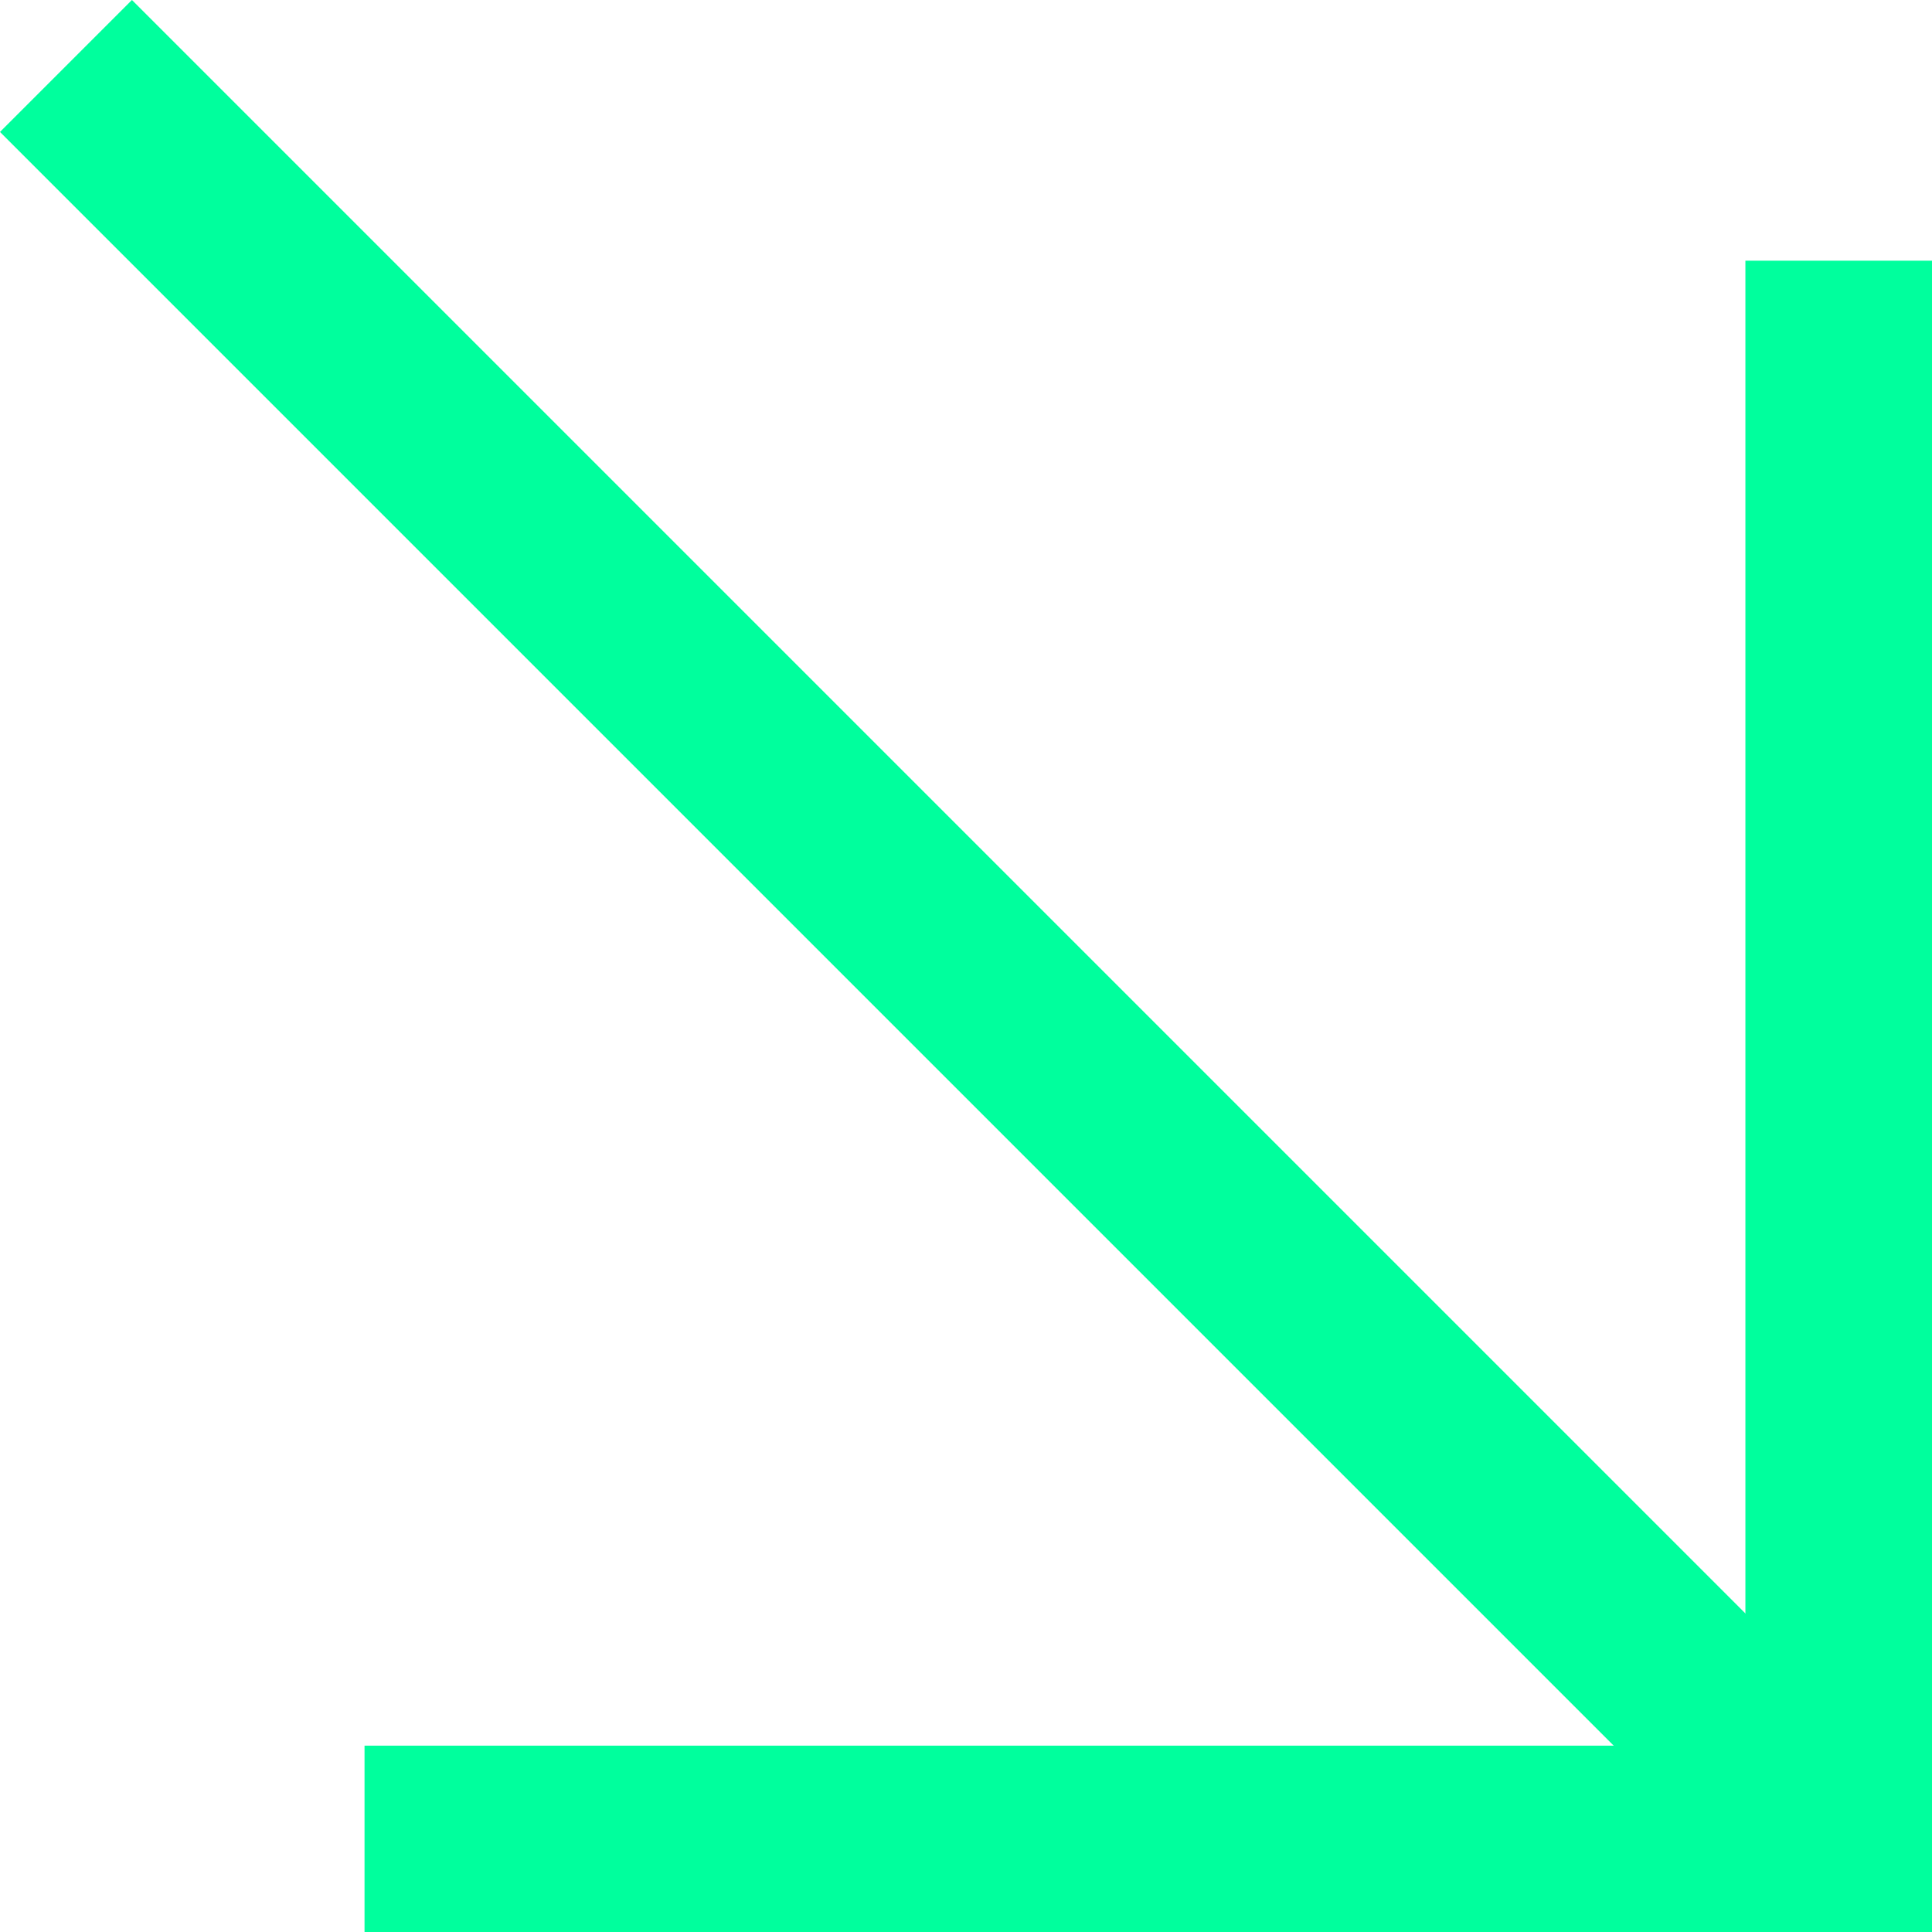
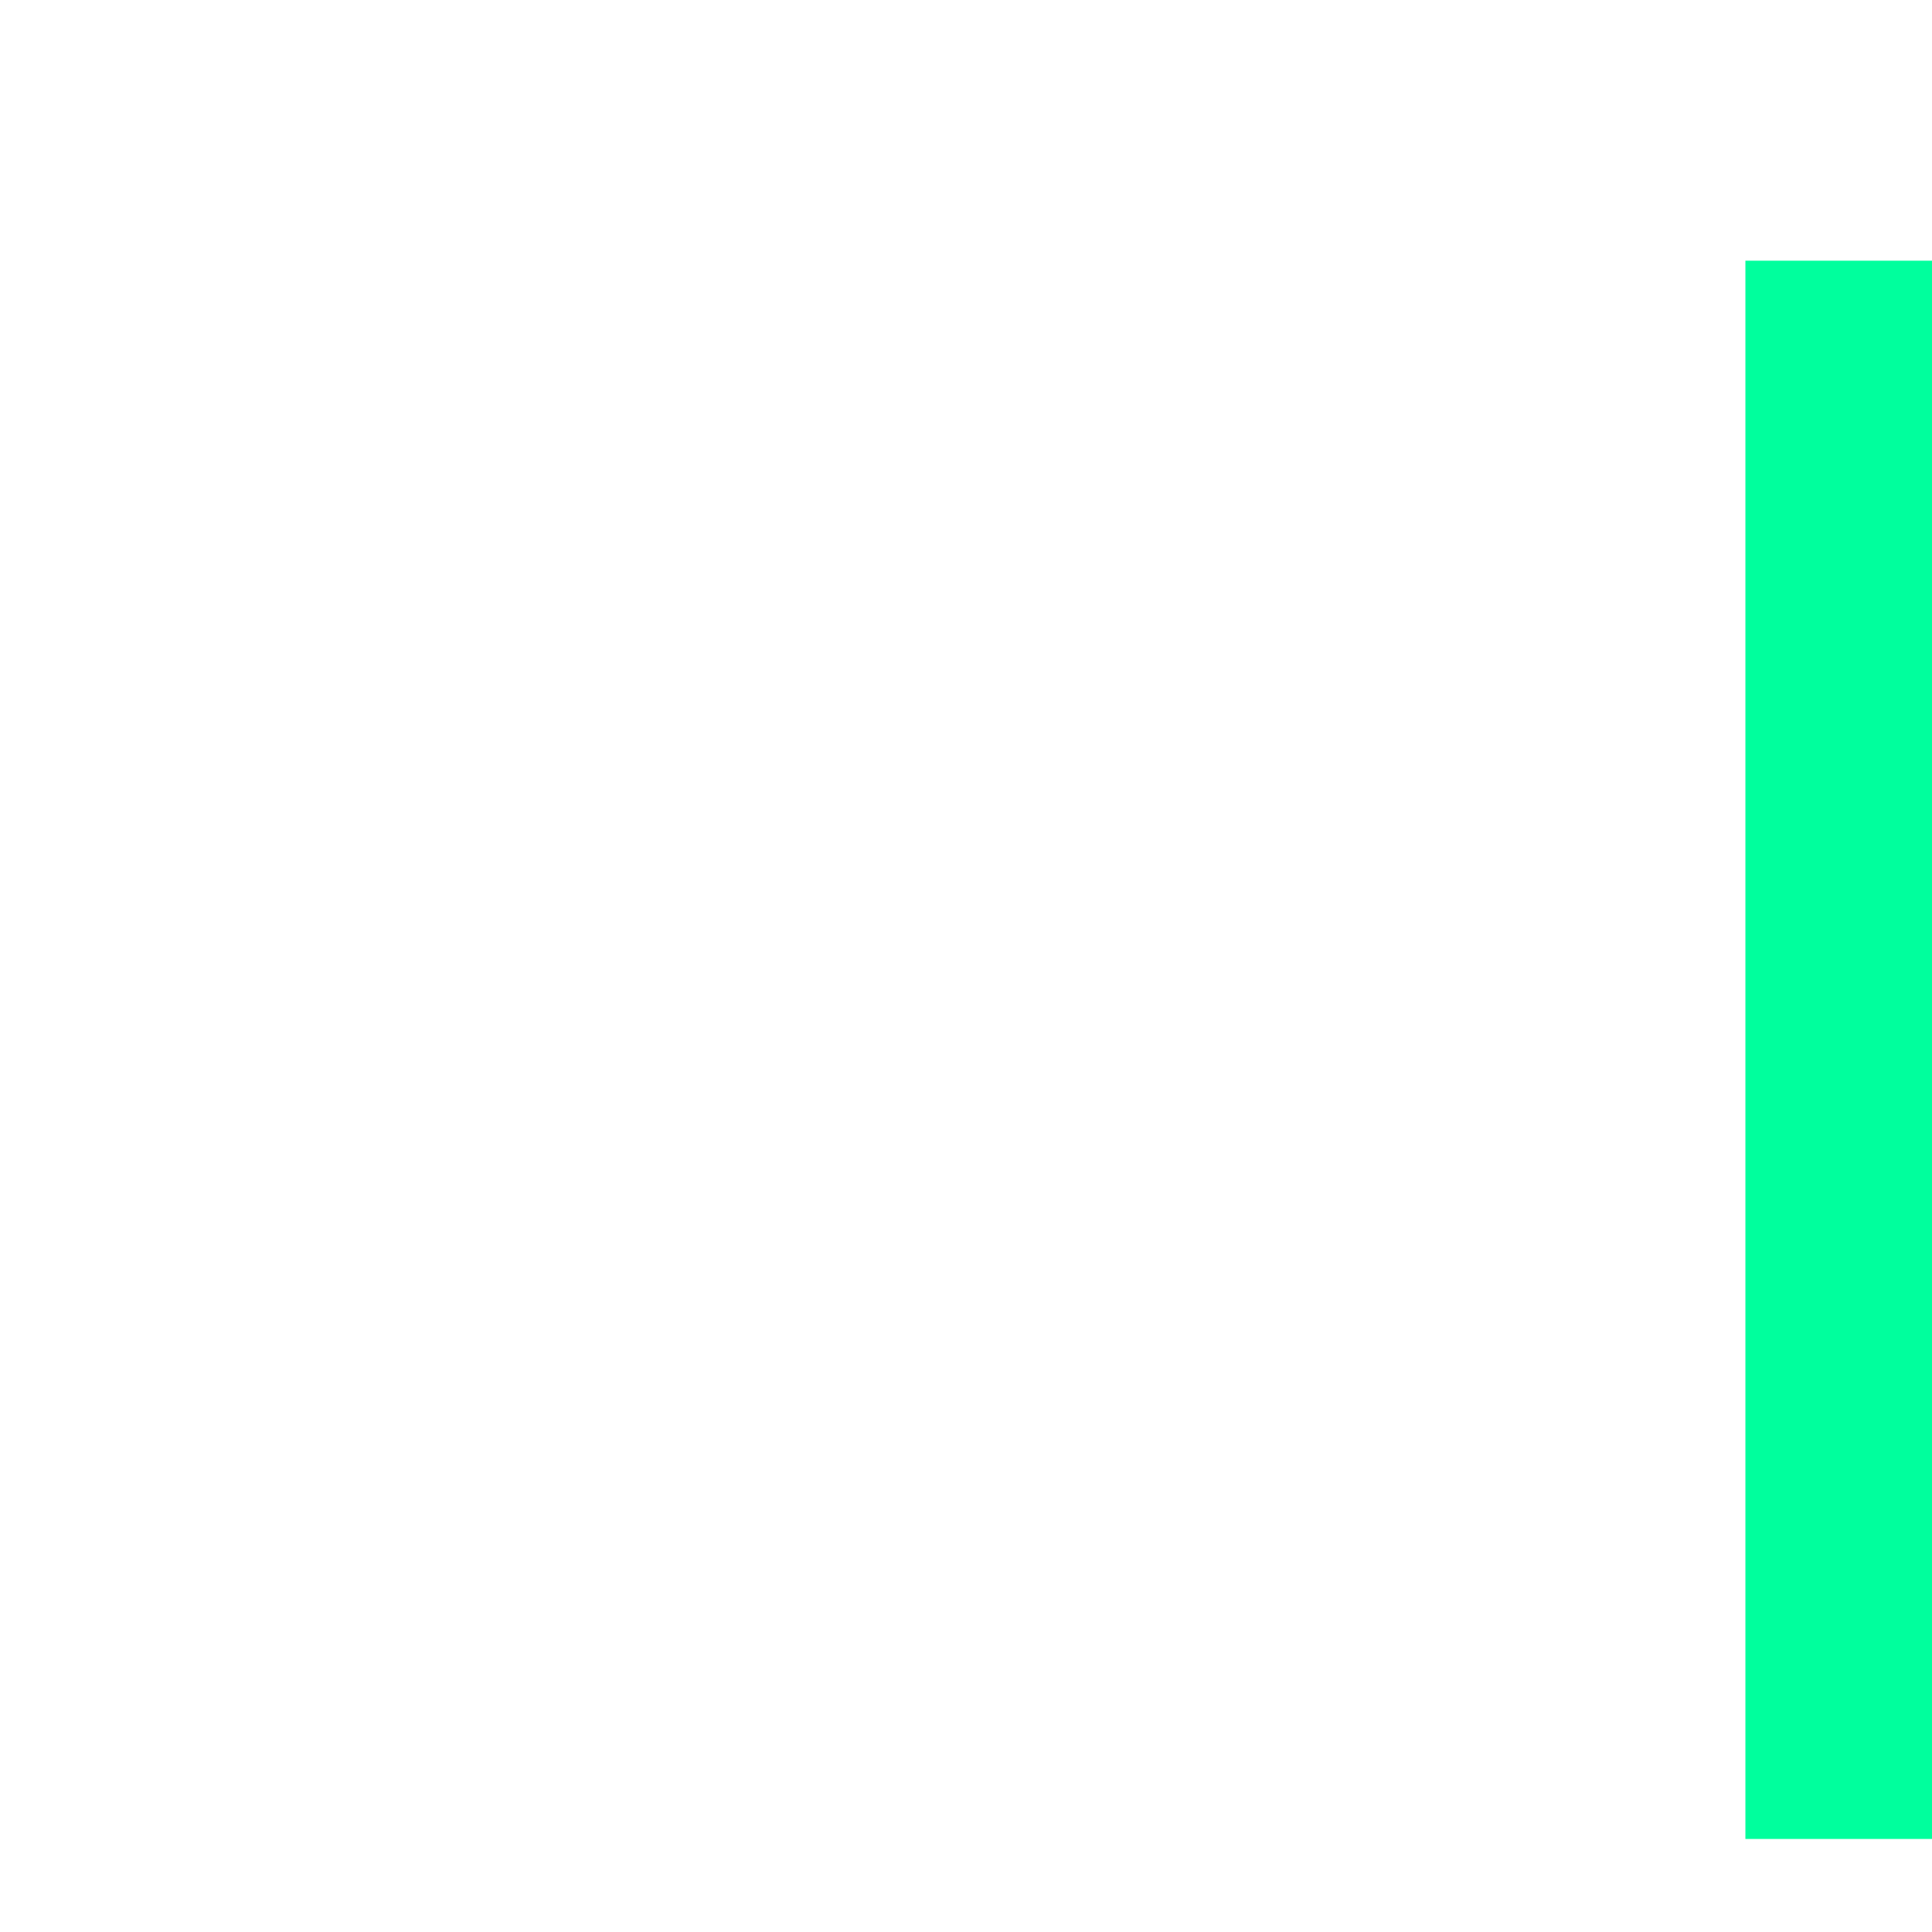
<svg xmlns="http://www.w3.org/2000/svg" width="20.707" height="20.707" viewBox="0 0 20.707 20.707">
  <g id="Group_1267" data-name="Group 1267" transform="translate(812.739 -285.739) rotate(90)">
-     <path id="Path_217" data-name="Path 217" d="M2739.484-4583.968H2756.4v15.8" transform="translate(-2450.951 5377)" fill="none" stroke="#00ff9d" stroke-width="2" />
-     <path id="Path_218" data-name="Path 218" d="M2744.057-4583.968l-19,19" transform="translate(-2438.611 5377)" fill="none" stroke="#00ff9d" stroke-width="2" />
+     <path id="Path_217" data-name="Path 217" d="M2739.484-4583.968H2756.4" transform="translate(-2450.951 5377)" fill="none" stroke="#00ff9d" stroke-width="2" />
  </g>
</svg>